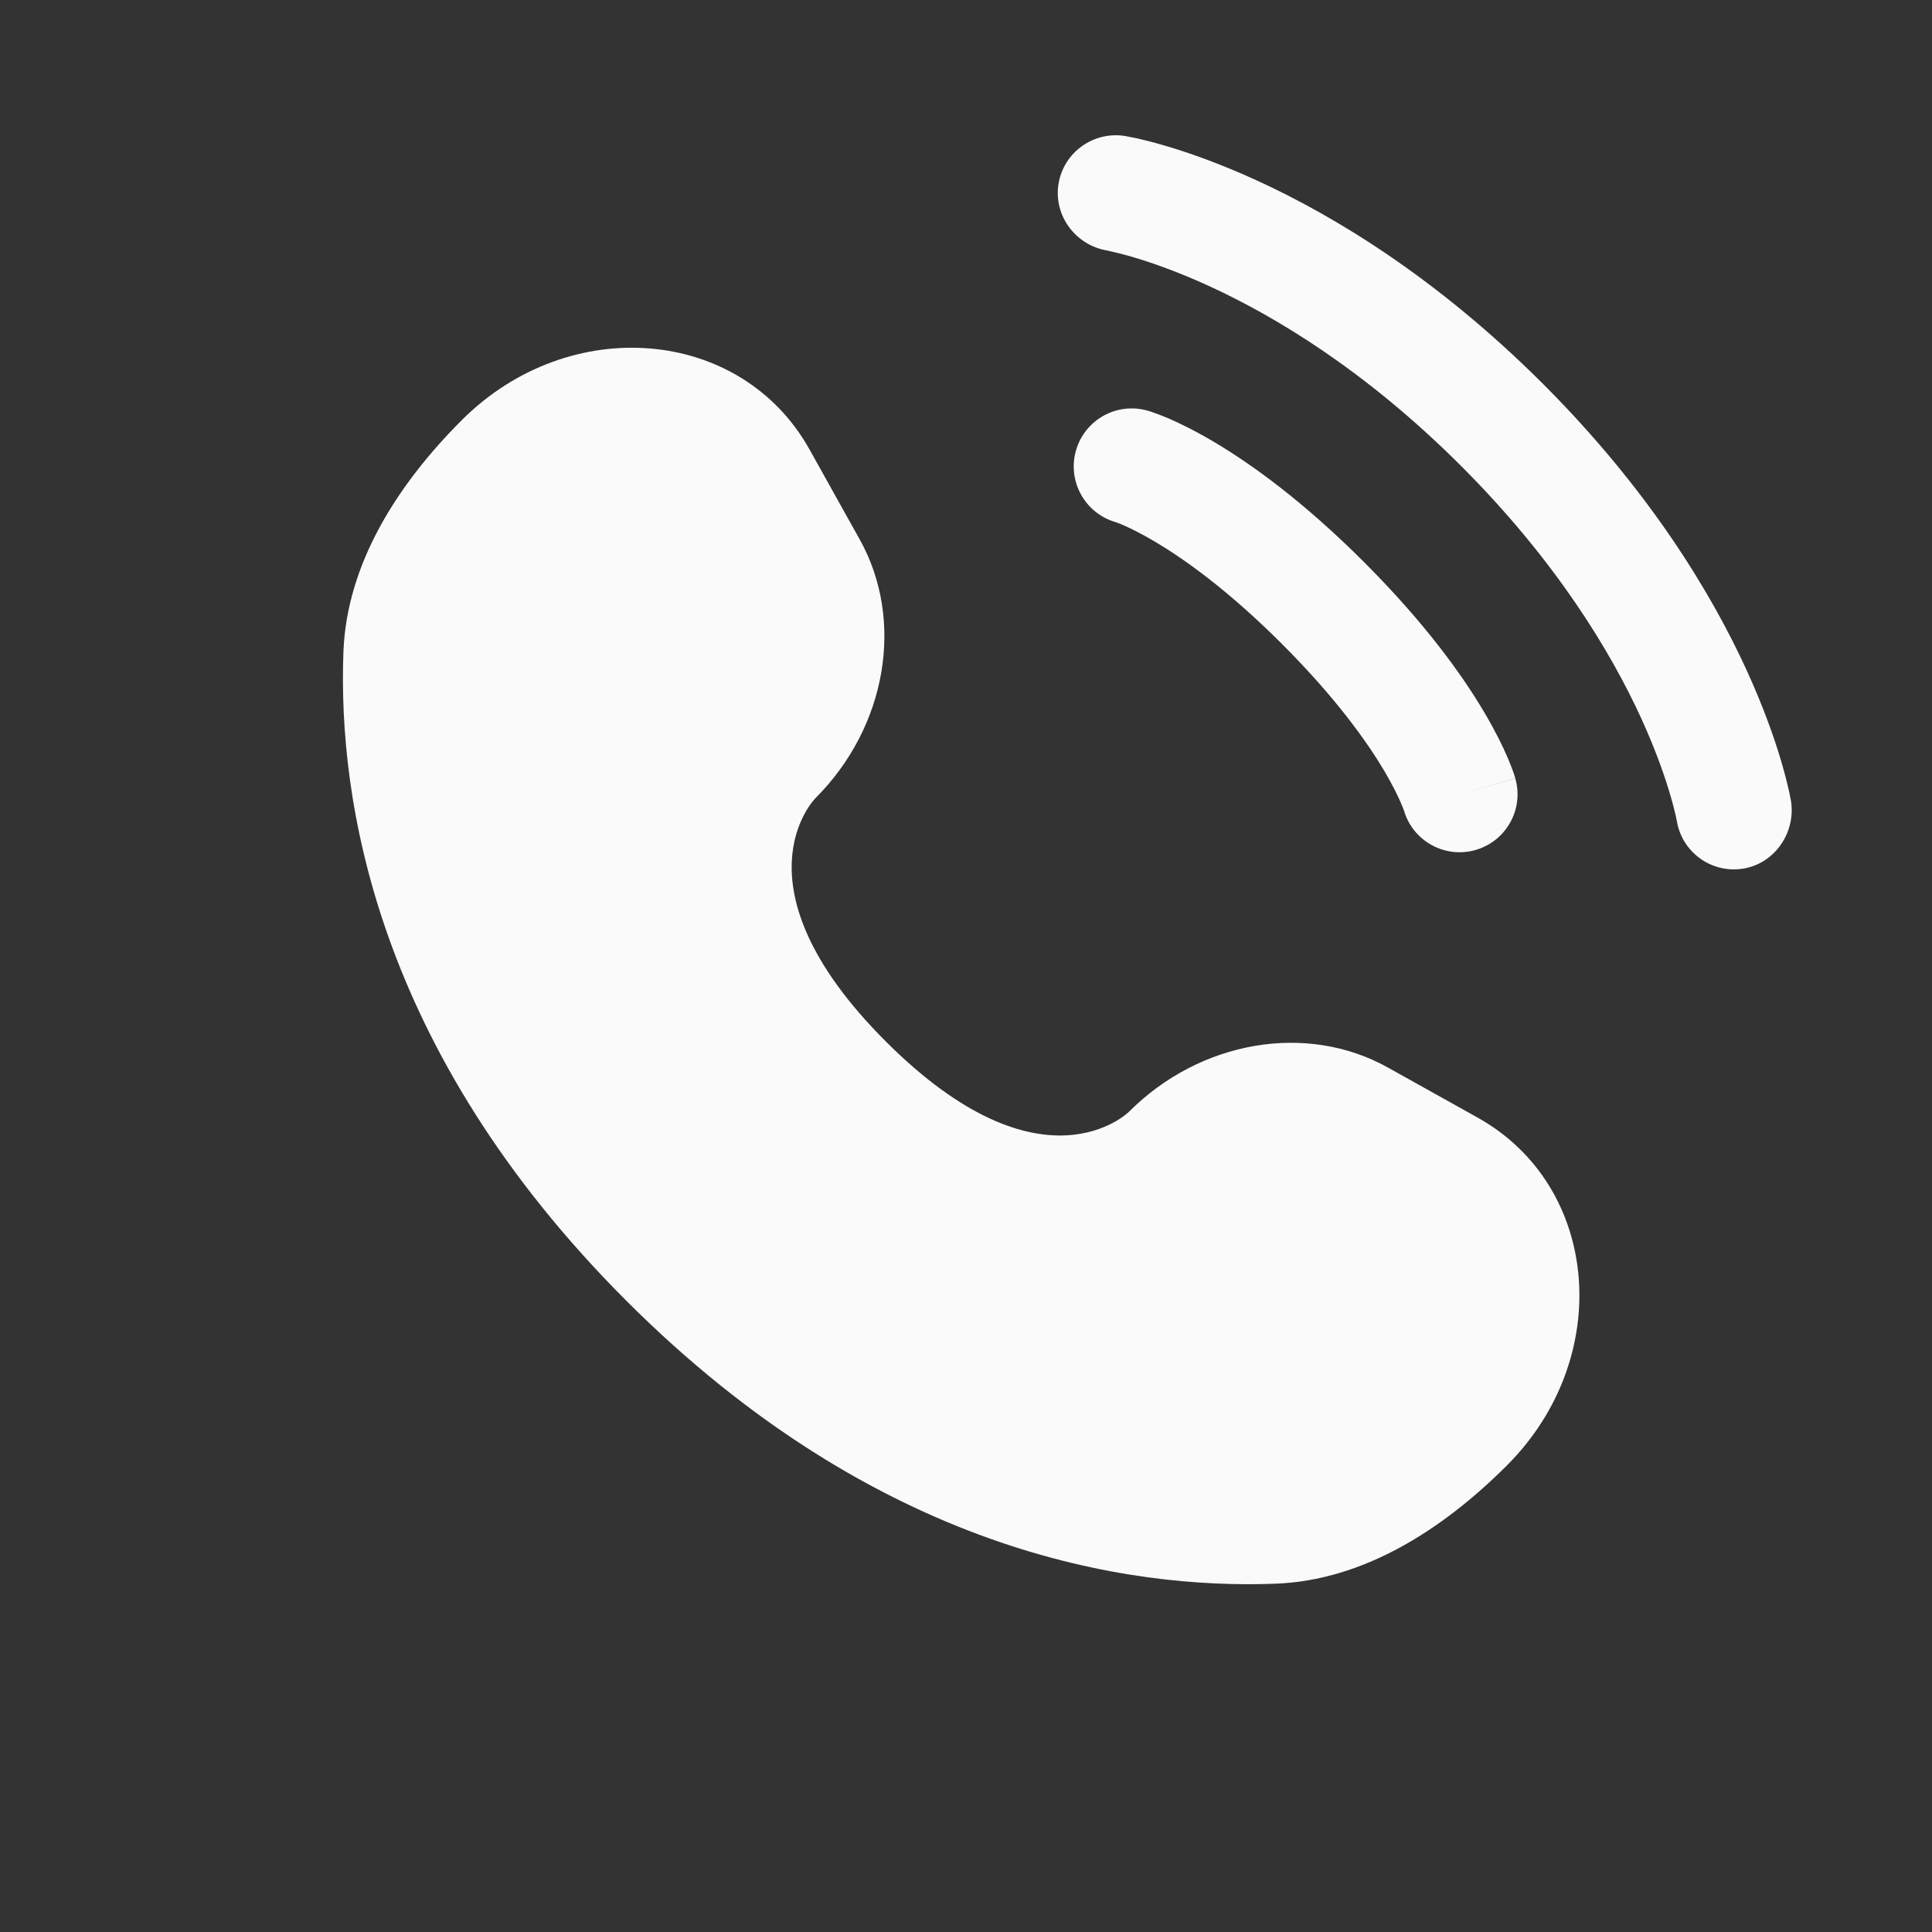
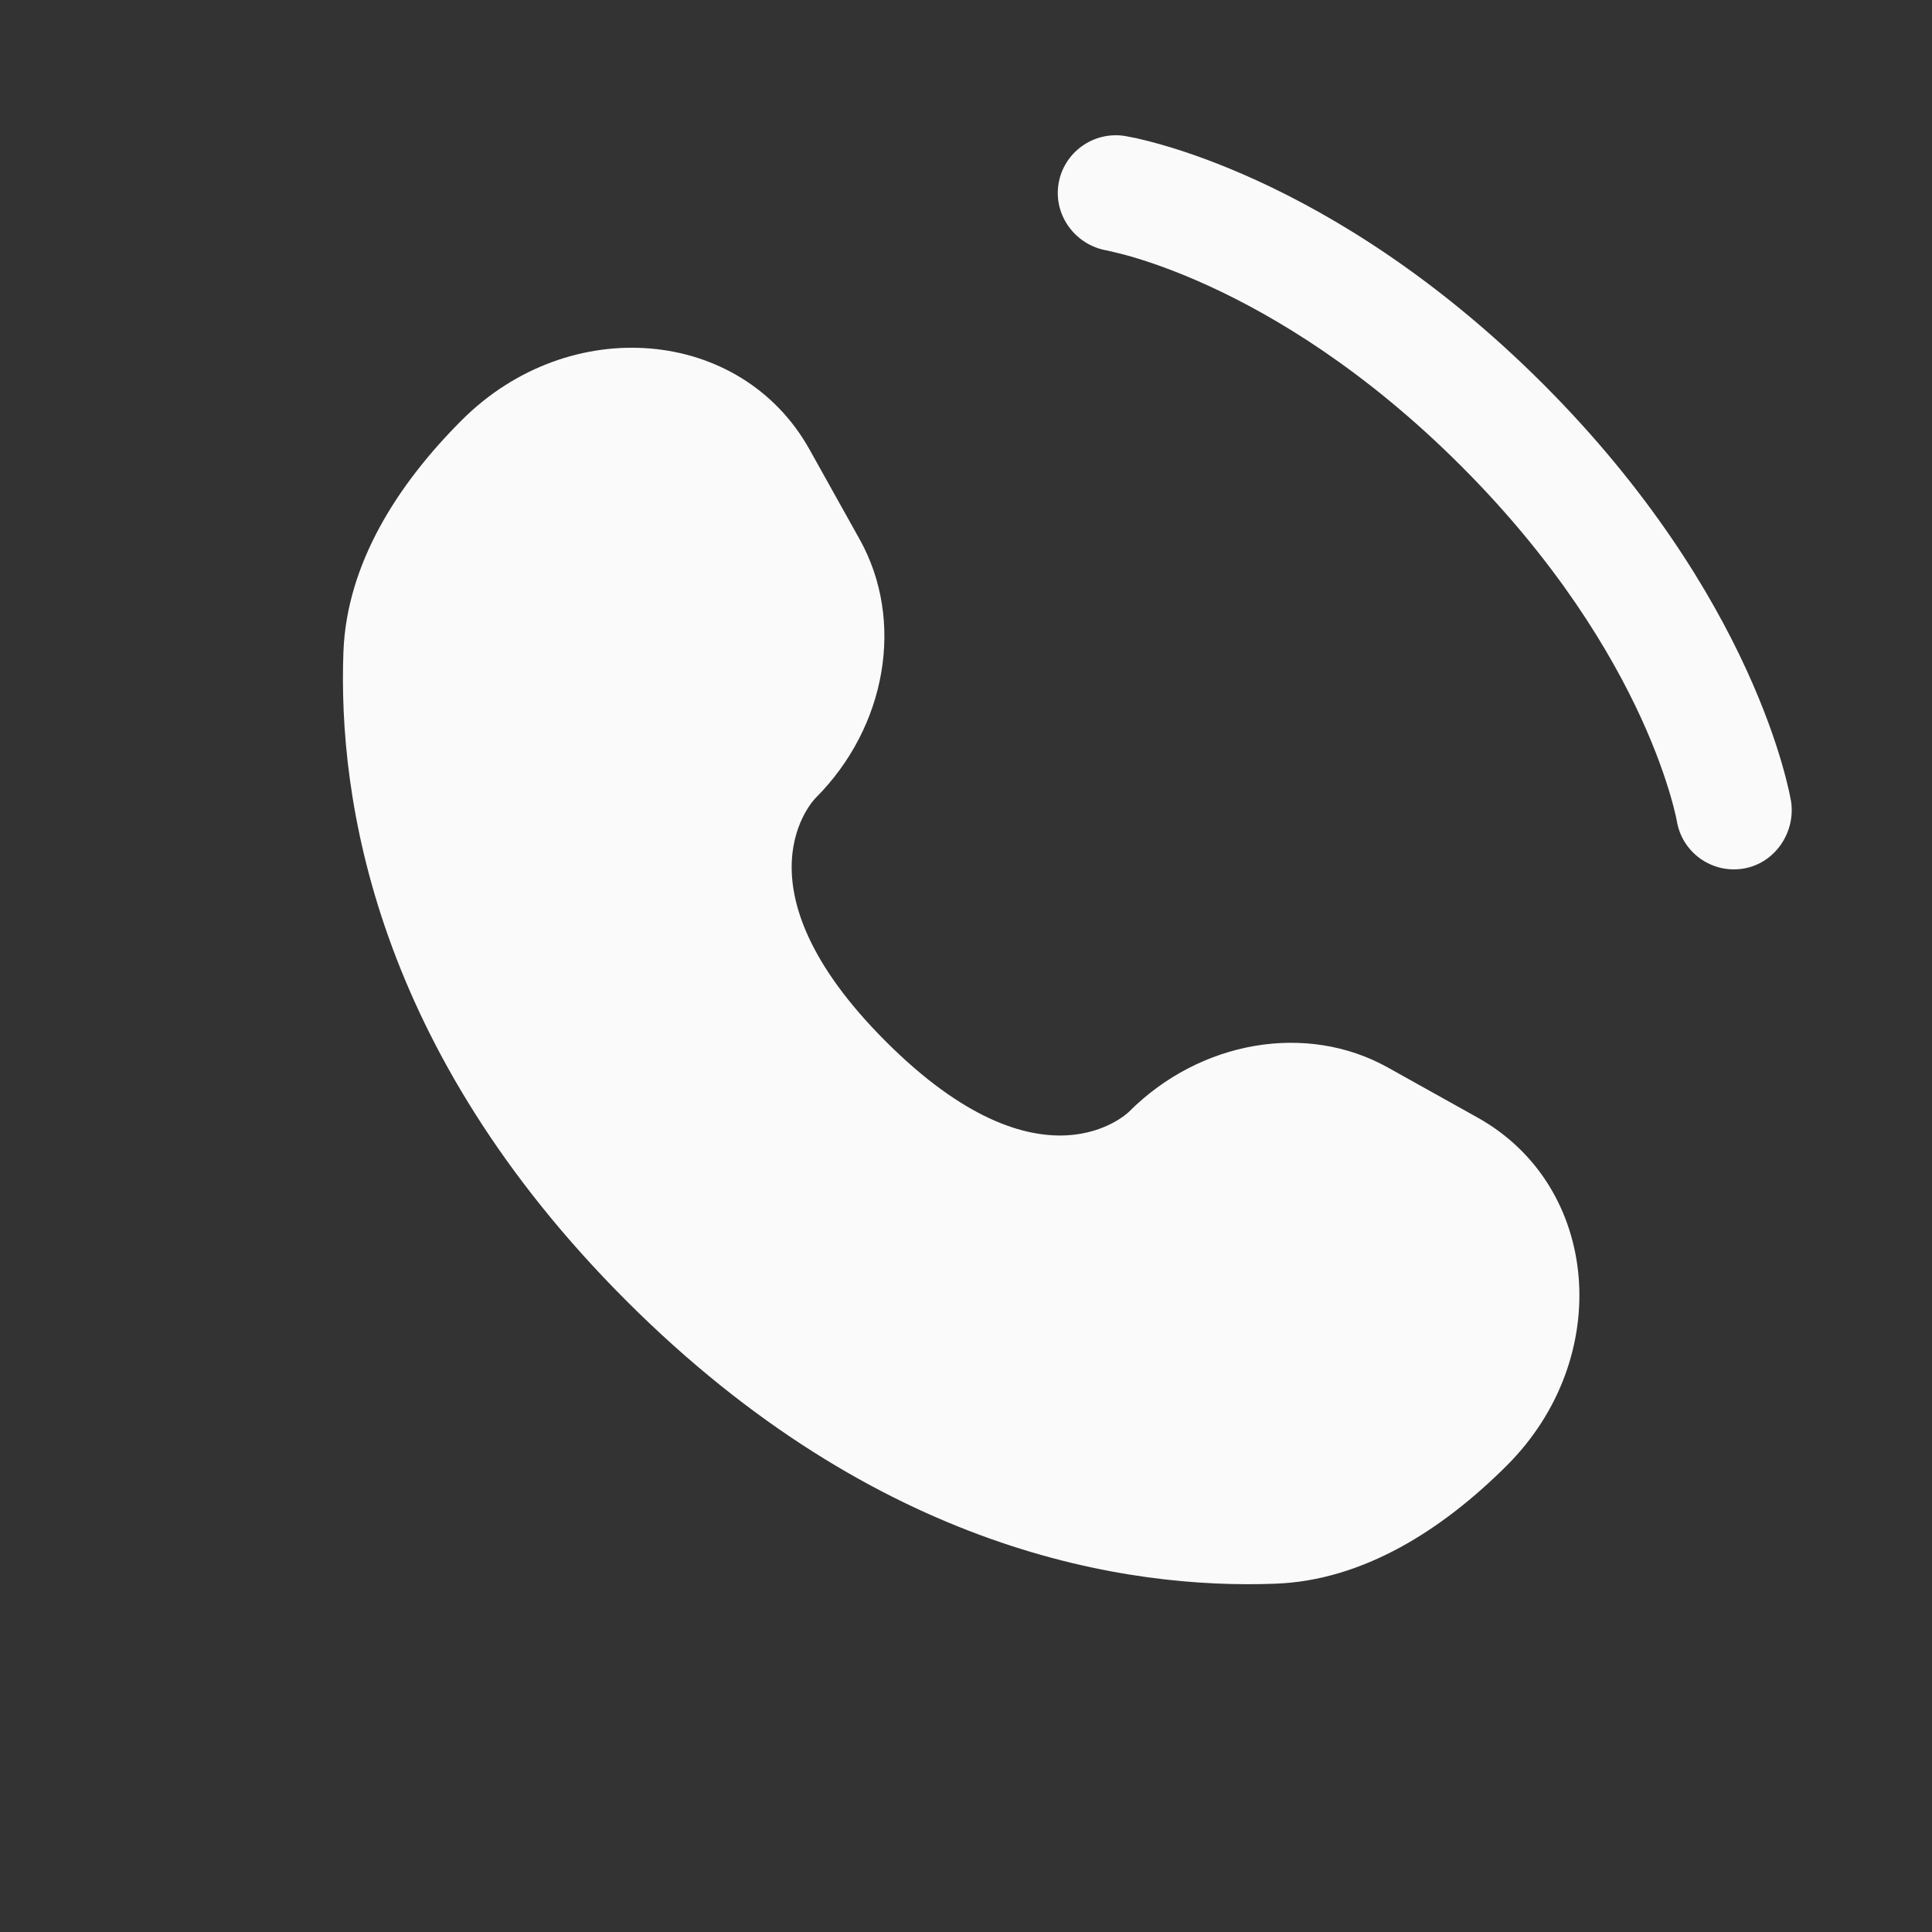
<svg xmlns="http://www.w3.org/2000/svg" width="25" height="25" viewBox="0 0 25 25" fill="none">
  <rect x="0" y="0" width="25" height="25" fill="#333333" stroke="none" />
  <path d="M10.475 5.816L11.124 6.979C11.71 8.029 11.475 9.405 10.552 10.328C10.552 10.328 10.552 10.328 10.552 10.328C10.552 10.328 9.433 11.447 11.462 13.476C13.49 15.504 14.609 14.386 14.61 14.385C14.61 14.385 14.61 14.385 14.61 14.385C15.532 13.463 16.909 13.228 17.958 13.813L19.121 14.462C20.706 15.347 20.893 17.569 19.5 18.962C18.663 19.799 17.638 20.451 16.504 20.493C14.596 20.566 11.356 20.083 8.105 16.832C4.855 13.582 4.372 10.341 4.444 8.433C4.487 7.3 5.138 6.274 5.975 5.437C7.368 4.044 9.591 4.231 10.475 5.816Z" fill="#FAFAFA" />
  <path d="M13.697 2.38C13.763 1.971 14.15 1.694 14.559 1.76C14.584 1.765 14.665 1.78 14.708 1.789C14.793 1.808 14.912 1.838 15.061 1.881C15.358 1.967 15.772 2.11 16.27 2.338C17.266 2.795 18.592 3.594 19.968 4.969C21.343 6.345 22.142 7.671 22.599 8.667C22.827 9.165 22.97 9.579 23.056 9.876C23.099 10.025 23.129 10.144 23.148 10.229C23.157 10.272 23.164 10.306 23.169 10.331L23.175 10.362C23.241 10.771 22.966 11.174 22.557 11.24C22.149 11.306 21.765 11.03 21.698 10.623C21.695 10.612 21.69 10.583 21.684 10.555C21.671 10.5 21.65 10.412 21.616 10.296C21.548 10.063 21.431 9.718 21.236 9.292C20.846 8.442 20.145 7.268 18.907 6.03C17.669 4.792 16.495 4.091 15.645 3.701C15.219 3.506 14.874 3.389 14.641 3.321C14.525 3.287 14.379 3.254 14.324 3.241C13.917 3.173 13.631 2.788 13.697 2.38Z" fill="#FAFAFA" />
-   <path fill-rule="evenodd" clip-rule="evenodd" d="M13.923 5.829C14.037 5.431 14.452 5.2 14.85 5.314L14.644 6.035C14.85 5.314 14.85 5.314 14.85 5.314L14.852 5.315L14.853 5.315L14.857 5.316L14.864 5.318L14.884 5.324C14.899 5.329 14.918 5.336 14.941 5.344C14.986 5.36 15.045 5.382 15.118 5.413C15.263 5.476 15.462 5.572 15.707 5.717C16.196 6.007 16.865 6.488 17.65 7.273C18.435 8.058 18.916 8.726 19.205 9.215C19.35 9.46 19.447 9.659 19.509 9.805C19.54 9.877 19.563 9.937 19.579 9.982C19.587 10.004 19.593 10.023 19.598 10.038L19.604 10.058L19.606 10.066L19.607 10.069L19.608 10.07C19.608 10.07 19.608 10.072 18.887 10.278L19.608 10.072C19.722 10.47 19.491 10.885 19.093 10.999C18.698 11.112 18.287 10.886 18.169 10.494L18.165 10.483C18.16 10.468 18.149 10.439 18.13 10.396C18.093 10.309 18.026 10.168 17.915 9.979C17.692 9.603 17.289 9.033 16.589 8.333C15.889 7.633 15.32 7.231 14.943 7.008C14.754 6.896 14.613 6.829 14.527 6.792C14.484 6.774 14.454 6.763 14.439 6.757L14.428 6.754C14.036 6.636 13.81 6.224 13.923 5.829Z" fill="#FAFAFA" />
</svg>